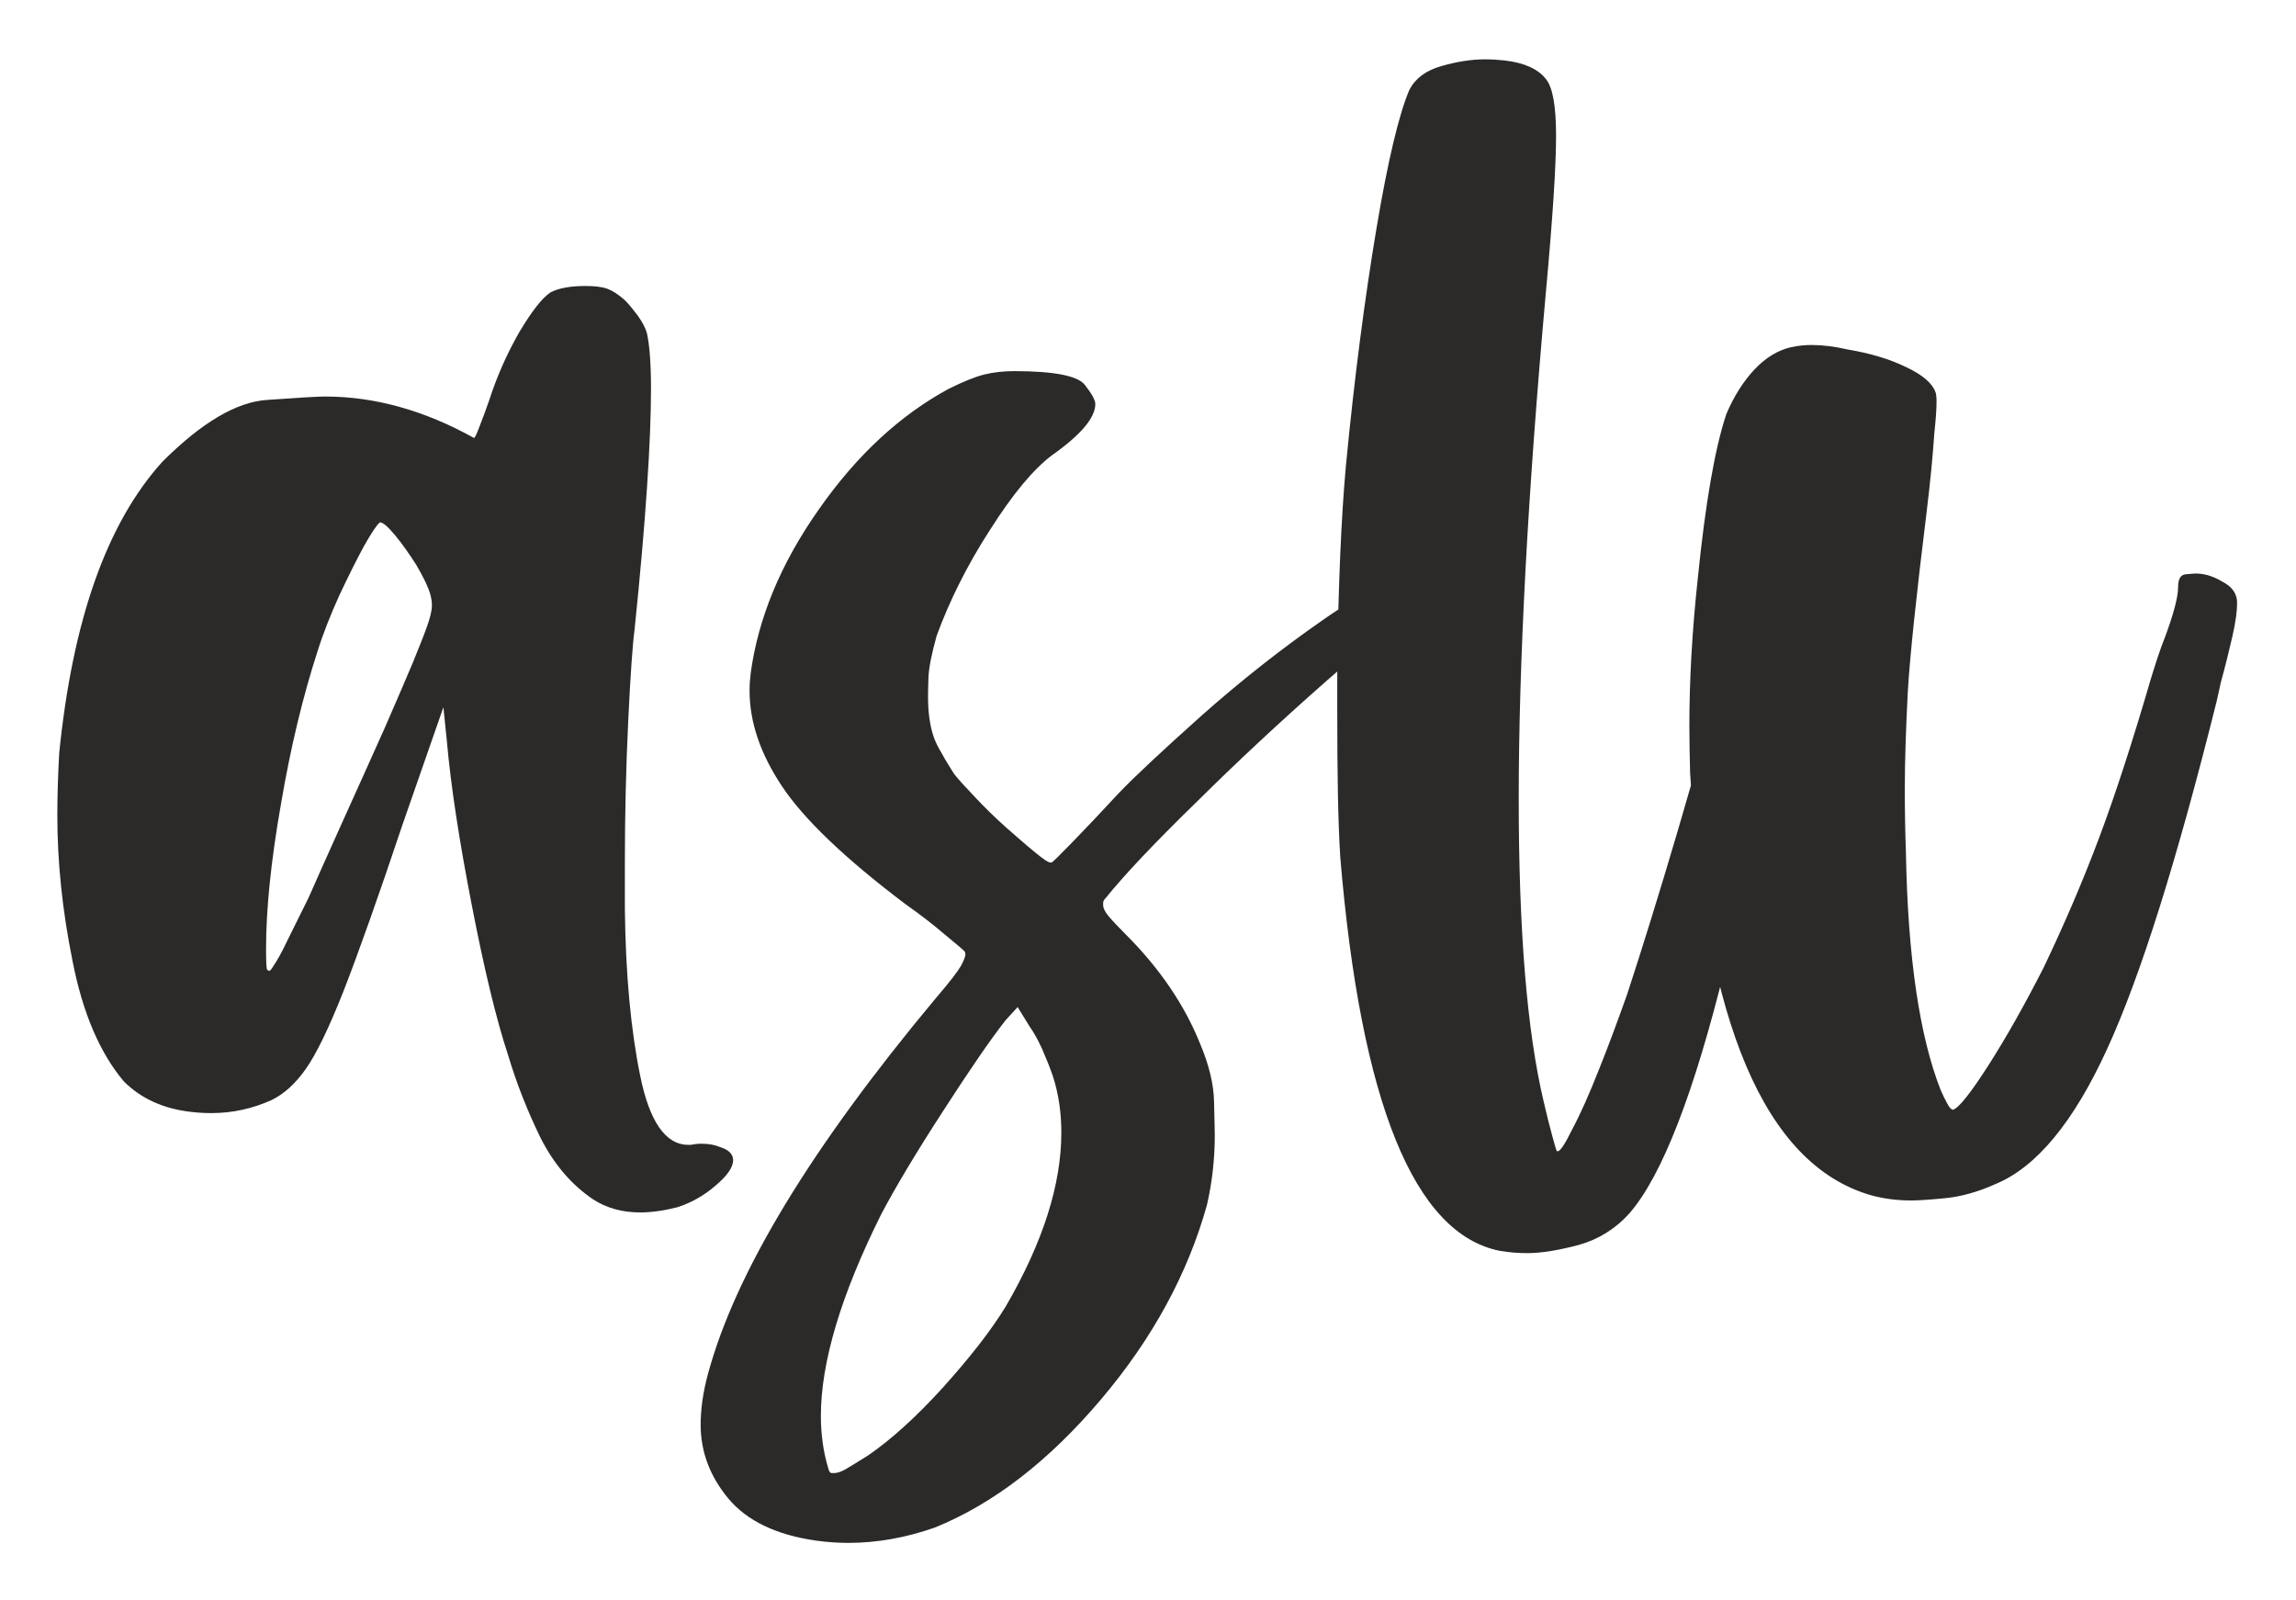
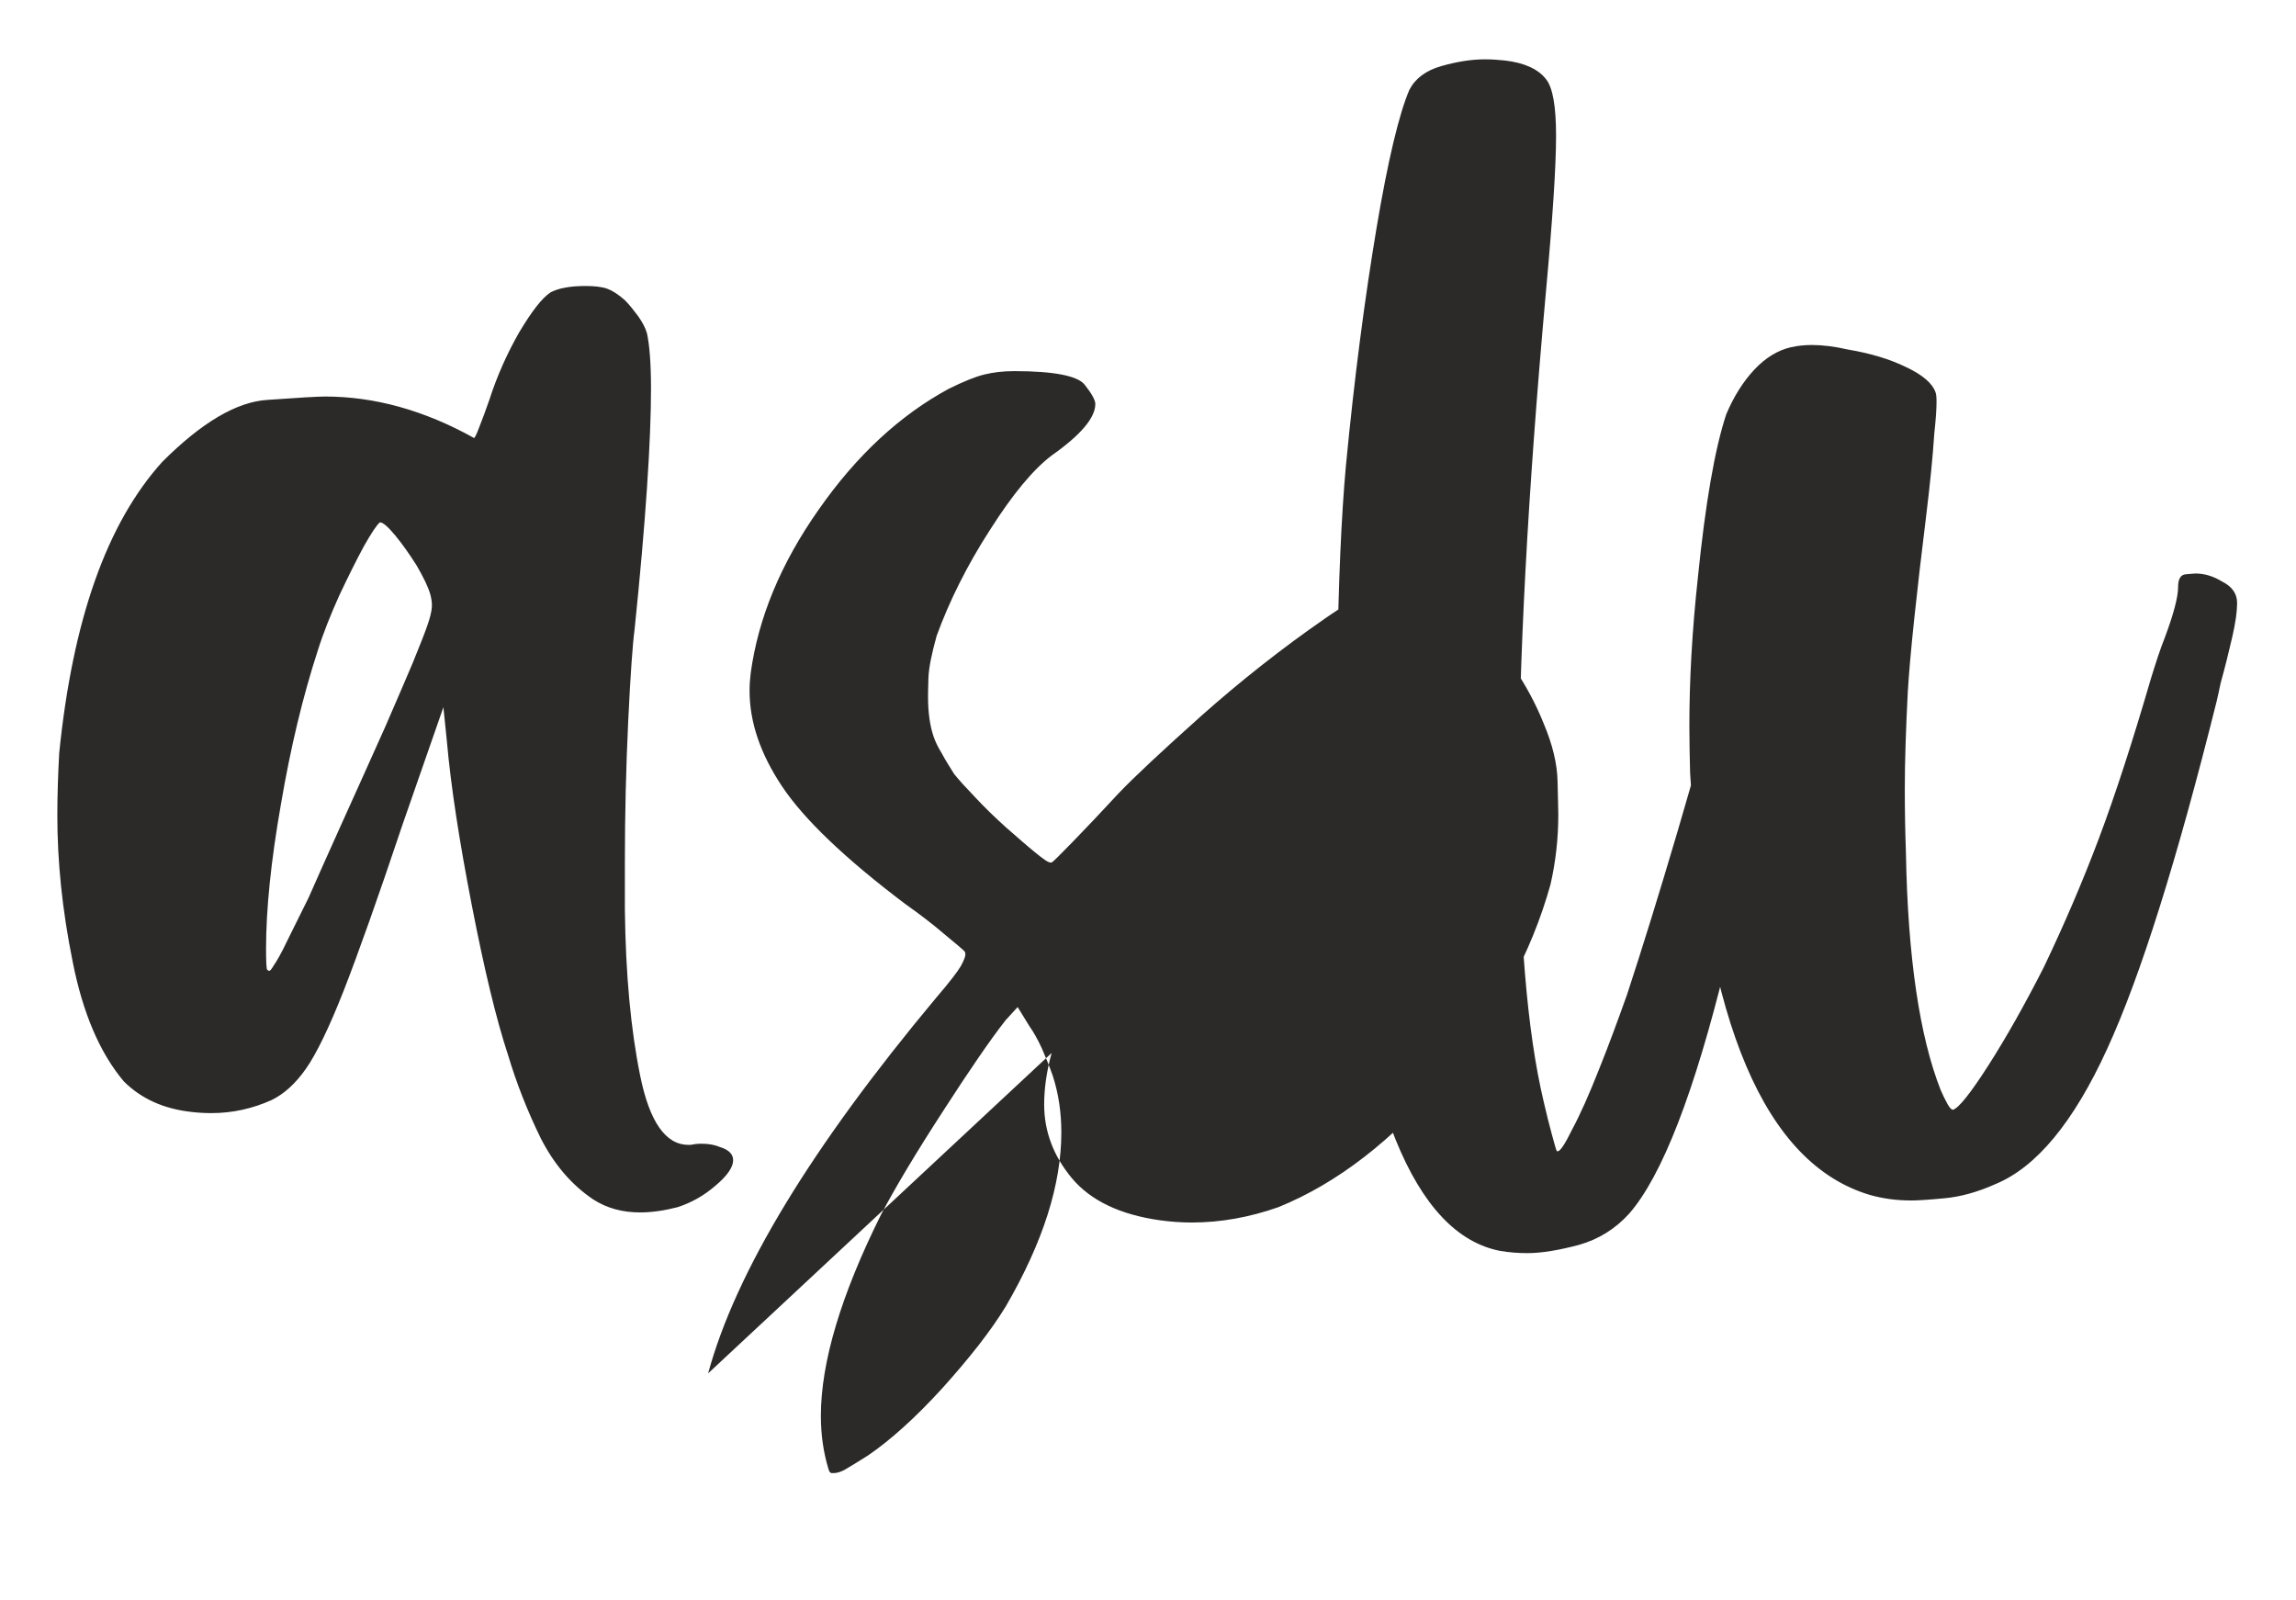
<svg xmlns="http://www.w3.org/2000/svg" xml:space="preserve" width="118.525mm" height="82.578mm" version="1.1" style="shape-rendering:geometricPrecision; text-rendering:geometricPrecision; image-rendering:optimizeQuality; fill-rule:evenodd; clip-rule:evenodd" viewBox="0 0 11852.54 8257.82">
  <defs>
    <style type="text/css">
   
    .fil0 {fill:#2B2A29;fill-rule:nonzero}
   
  </style>
  </defs>
  <g id="Layer_x0020_1">
-     <path class="fil0" d="M2622.39 5444.88c-61.68,-186.96 -123.36,-445.24 -186.96,-772.91 -63.61,-327.67 -107.94,-611.01 -129.14,-851.94l-17.35 -169.62 -210.09 603.3c-127.22,379.71 -229.37,666.9 -304.54,859.65 -75.18,190.82 -140.71,325.74 -194.68,402.84 -53.97,77.1 -113.72,131.07 -177.32,161.91 -98.31,44.33 -202.39,67.46 -310.33,67.46 -34.69,0 -69.39,-1.93 -102.15,-5.79 -142.63,-15.42 -260.21,-67.46 -350.8,-158.05 -123.36,-146.49 -212.02,-352.72 -264.06,-618.71 -53.97,-265.99 -79.03,-516.56 -79.03,-753.64 0,-106.01 3.86,-213.95 9.64,-321.89 69.39,-686.18 244.79,-1185.39 531.98,-1503.42 202.38,-202.39 383.56,-310.32 543.54,-319.96 159.98,-11.57 260.21,-17.35 296.83,-17.35 256.36,0 512.71,71.32 769.06,213.95 3.86,0 13.49,-19.27 26.99,-55.9 15.42,-38.55 32.76,-84.8 52.04,-140.7 40.47,-125.29 92.52,-240.93 154.19,-348.87 63.61,-106.01 115.65,-175.4 161.91,-206.24 19.28,-9.64 44.33,-19.28 79.03,-25.06 32.76,-5.78 67.46,-7.71 102.15,-7.71 44.33,0 80.96,3.86 109.87,13.49 26.98,9.64 57.82,28.92 92.52,59.76 23.13,23.13 44.33,50.11 67.46,80.95 23.13,32.77 38.55,61.68 46.26,88.66 13.49,59.75 21.2,156.13 21.2,287.19 0,267.92 -26.98,682.33 -84.81,1243.22 -9.64,71.32 -21.2,227.44 -32.77,470.3 -11.56,242.86 -17.34,485.72 -17.34,726.66l0 248.64c3.85,335.38 30.84,620.64 79.02,857.72 48.19,237.08 131.07,356.58 248.65,356.58l11.56 0c19.28,-3.85 36.62,-5.78 55.9,-5.78 38.55,0 69.39,5.78 96.37,17.35 44.33,13.49 67.46,36.62 67.46,67.46 0,36.62 -30.84,80.95 -90.59,131.07 -59.75,52.04 -125.28,88.66 -196.6,111.79 -67.46,17.35 -133,26.98 -192.75,26.98 -90.59,0 -171.54,-21.2 -242.86,-67.46 -111.79,-75.17 -202.38,-181.18 -271.77,-318.03 -67.46,-138.78 -123.36,-279.48 -167.69,-427.9zm-1029.27 -811.46c38.55,-86.74 94.45,-213.95 169.62,-379.71 75.17,-165.76 150.34,-333.45 225.51,-501.14 61.68,-140.71 107.94,-250.57 142.64,-331.53 32.76,-80.95 57.82,-142.63 73.24,-186.96 15.42,-42.4 23.13,-75.17 25.06,-98.3 1.93,-23.13 -1.93,-44.33 -7.71,-67.46 -11.57,-40.48 -36.62,-90.59 -71.32,-150.34 -36.62,-57.83 -73.24,-109.87 -109.86,-154.2 -38.55,-46.26 -63.61,-67.46 -79.03,-67.46 -15.42,11.56 -42.4,52.04 -82.88,123.35 -38.55,71.32 -80.95,156.13 -127.21,254.43 -44.34,98.3 -82.88,194.67 -111.8,287.19 -75.17,231.3 -138.77,493.43 -188.89,788.34 -52.04,294.9 -77.1,545.47 -77.1,747.85 0,67.46 1.93,104.09 5.79,107.94 3.85,3.86 7.71,5.78 11.56,5.78 3.86,0 11.57,-9.63 23.13,-28.91 13.49,-19.27 38.55,-61.68 69.39,-127.21 32.77,-65.54 69.39,-140.71 109.86,-221.66zm2062.39 2455.59c142.63,-524.27 533.91,-1168.04 1175.76,-1937.1 71.31,-82.88 113.72,-138.78 129.14,-165.76 15.42,-28.92 23.13,-48.19 23.13,-59.76 0,-7.71 -1.93,-13.49 -5.79,-17.34 -11.56,-11.57 -46.26,-40.48 -102.15,-86.74 -55.9,-48.19 -123.36,-100.23 -202.39,-156.12 -314.17,-237.08 -524.27,-439.47 -636.06,-607.16 -111.79,-167.68 -167.69,-331.52 -167.69,-493.43 0,-30.84 1.93,-59.75 5.78,-90.59 38.55,-283.33 154.2,-564.74 350.8,-844.23 196.6,-281.41 420.19,-487.65 672.69,-624.5 75.17,-36.62 134.92,-61.67 183.11,-73.24 46.26,-11.56 98.3,-17.35 154.19,-17.35 208.17,0 329.6,25.06 364.29,71.32 36.63,46.26 53.97,79.03 53.97,98.3 0,71.32 -75.17,159.98 -225.51,265.99 -94.45,71.32 -200.46,198.53 -318.03,383.57 -119.5,185.03 -210.1,368.14 -275.63,547.4 -25.06,90.59 -40.48,163.83 -42.4,217.8 -1.93,53.97 -1.93,88.66 -1.93,98.3 0,79.03 9.64,148.42 28.91,204.31 7.71,23.13 21.2,52.04 42.41,86.74 19.27,36.62 42.4,71.31 63.6,106.01 23.13,28.91 59.75,69.39 107.94,119.5 48.19,52.04 102.16,104.08 159.98,156.13 59.75,52.04 109.87,96.37 150.34,129.14 42.41,34.69 67.46,52.04 79.03,52.04l5.78 0c7.71,-3.86 44.33,-40.48 109.87,-107.94 65.53,-67.46 144.56,-150.34 235.15,-248.64 82.88,-86.74 225.51,-219.73 427.89,-400.92 204.32,-181.18 414.41,-346.94 634.14,-499.21 217.8,-152.27 391.28,-231.3 518.49,-235.15 30.84,3.85 55.89,9.64 77.1,17.35 19.27,7.71 32.76,15.42 36.62,23.13l0 5.78c0,7.71 -7.71,19.27 -23.13,32.77 -19.28,19.27 -44.33,38.55 -73.24,57.82 -131.07,86.74 -310.33,229.37 -535.84,427.9 -227.44,200.45 -447.17,404.76 -661.12,616.79 -215.88,210.09 -372,375.85 -468.37,495.35 -7.71,7.71 -11.57,15.42 -11.57,23.13l0 11.57c0,15.42 9.64,34.69 26.99,55.9 19.27,23.12 50.11,55.89 90.59,96.37 173.47,173.47 302.61,362.36 383.56,564.75 46.26,109.86 69.39,208.16 71.32,296.83 1.93,88.66 3.85,146.48 3.85,171.54 0,125.29 -13.49,244.79 -40.47,362.36 -98.3,352.73 -279.49,688.11 -547.4,1004.21 -267.92,316.11 -553.19,537.77 -857.73,661.12 -148.41,52.04 -296.83,79.03 -447.17,79.03 -52.04,0 -107.94,-3.86 -163.83,-11.57 -206.24,-28.91 -358.51,-102.15 -454.88,-217.8 -94.45,-113.72 -142.64,-240.93 -142.64,-379.71 0,-79.03 11.57,-167.69 38.55,-265.99zm824.96 424.04c115.65,-79.02 244.79,-194.67 383.56,-346.94 138.78,-154.2 248.65,-292.98 327.67,-422.12 192.75,-331.52 287.19,-630.28 287.19,-898.19 0,-100.23 -13.49,-198.53 -44.33,-292.98 -15.42,-44.33 -34.69,-92.52 -55.89,-140.7 -23.13,-50.12 -44.34,-86.74 -63.61,-113.73l-61.68 -100.22 -61.68 67.46c-79.02,100.23 -186.96,258.28 -323.81,470.3 -138.78,213.95 -244.79,391.27 -319.96,533.91 -206.24,414.4 -310.32,761.35 -310.32,1038.9 0,98.3 13.49,188.89 38.55,271.77 3.85,15.42 9.63,23.13 17.34,23.13l11.57 0c15.42,0 34.69,-5.78 55.89,-17.34 26.99,-15.42 67.47,-40.48 119.51,-73.25zm3263.19 -1056.25c-443.31,-86.73 -718.94,-765.2 -824.95,-2033.47 -11.56,-185.04 -15.42,-431.76 -15.42,-745.93l0 -242.86c5.78,-427.9 21.2,-770.99 44.33,-1027.34 44.33,-462.59 98.3,-871.22 158.05,-1227.8 59.76,-356.58 117.58,-593.66 169.62,-715.09 30.84,-59.75 84.81,-100.23 165.76,-123.36 80.96,-23.12 156.13,-34.69 223.59,-34.69 34.69,0 67.46,1.93 102.15,5.78 102.16,11.57 173.48,44.33 213.95,96.38 34.7,42.4 52.04,138.77 52.04,292.97 0,156.13 -17.34,422.12 -52.04,801.83 -94.44,1044.68 -140.7,1917.82 -140.7,2621.35 0,676.54 42.4,1198.88 129.14,1563.17 15.42,65.54 28.91,121.43 42.4,169.62 13.49,50.11 21.2,77.1 25.06,84.81l5.78 0c11.57,0 36.62,-36.62 73.25,-111.79 42.4,-79.03 88.66,-183.11 138.77,-310.33 52.04,-129.14 98.3,-256.35 144.56,-385.49 79.03,-240.93 165.76,-520.42 260.21,-840.37 94.45,-319.96 171.55,-599.45 231.3,-836.52 59.75,-237.08 90.59,-377.79 90.59,-424.05l0 -26.98c0,-7.71 3.85,-17.35 11.56,-28.91 17.35,-15.42 40.48,-23.13 69.39,-25.06 28.91,-1.93 50.12,-3.85 65.53,-3.85 32.77,0 69.39,3.85 107.94,11.56 17.35,3.85 30.84,9.64 38.55,17.35 7.71,7.71 11.57,21.2 11.57,40.47 0,17.35 -1.93,46.26 -5.79,84.81 -11.56,86.74 -40.47,250.57 -86.73,493.43 -48.19,242.86 -98.3,497.29 -150.34,761.35 -52.05,265.99 -98.3,474.16 -134.93,624.5 -161.9,659.19 -327.67,1087.09 -497.28,1281.76 -71.32,79.03 -158.05,133 -260.21,161.91 -102.16,26.99 -190.82,42.41 -265.99,42.41 -48.19,0 -94.45,-3.86 -140.71,-11.57zm1908.2 -289.12c-541.62,-161.91 -850.02,-888.56 -927.11,-2178.03 -1.93,-79.03 -3.86,-159.98 -3.86,-242.86 0,-231.3 13.49,-485.73 44.33,-769.06 38.55,-379.71 86.74,-661.12 146.49,-840.38 38.55,-90.59 86.74,-167.69 144.56,-229.37 57.82,-61.67 121.43,-100.22 188.89,-115.64 34.69,-7.71 69.39,-11.57 107.94,-11.57 55.9,0 117.57,7.71 185.04,23.13 113.72,19.28 213.94,48.19 300.68,90.59 86.74,40.48 136.85,84.81 152.27,129.14 3.85,7.71 5.78,25.06 5.78,50.12 0,38.55 -3.85,92.51 -11.56,163.83 -7.71,117.58 -21.2,254.43 -40.48,412.48 -52.04,422.11 -84.81,728.58 -96.37,921.33 -9.64,190.82 -15.42,358.5 -15.42,501.14 0,109.86 1.92,219.73 5.78,327.67 9.64,543.54 71.32,952.16 179.25,1225.86 11.57,26.99 23.13,50.12 34.7,71.32 11.56,21.2 21.2,30.84 28.91,30.84 28.91,-7.71 90.59,-84.81 183.11,-229.37 92.52,-144.56 186.96,-312.25 285.26,-504.99 104.09,-217.81 200.46,-441.39 285.27,-666.91 84.81,-225.51 173.47,-499.21 267.92,-823.03 23.13,-75.17 46.26,-148.41 73.24,-215.87 44.33,-119.5 67.46,-206.24 67.46,-258.28 0,-42.41 13.49,-63.61 40.48,-65.54 25.06,-1.92 42.4,-3.85 50.11,-3.85 44.33,0 90.59,13.49 134.93,40.48 53.96,26.98 79.02,63.6 79.02,111.79 0,42.4 -7.71,100.23 -25.06,175.4 -17.34,75.17 -36.62,154.2 -59.75,237.08 -7.71,34.69 -13.49,65.53 -21.2,96.37 -204.31,817.25 -391.27,1414.76 -564.75,1792.54 -173.47,379.71 -366.21,611.01 -576.31,697.75 -94.44,42.4 -181.18,65.53 -262.13,73.24 -80.96,7.71 -138.78,11.56 -173.48,11.56 -75.17,0 -146.48,-9.63 -213.94,-28.91z" />
+     <path class="fil0" d="M2622.39 5444.88c-61.68,-186.96 -123.36,-445.24 -186.96,-772.91 -63.61,-327.67 -107.94,-611.01 -129.14,-851.94l-17.35 -169.62 -210.09 603.3c-127.22,379.71 -229.37,666.9 -304.54,859.65 -75.18,190.82 -140.71,325.74 -194.68,402.84 -53.97,77.1 -113.72,131.07 -177.32,161.91 -98.31,44.33 -202.39,67.46 -310.33,67.46 -34.69,0 -69.39,-1.93 -102.15,-5.79 -142.63,-15.42 -260.21,-67.46 -350.8,-158.05 -123.36,-146.49 -212.02,-352.72 -264.06,-618.71 -53.97,-265.99 -79.03,-516.56 -79.03,-753.64 0,-106.01 3.86,-213.95 9.64,-321.89 69.39,-686.18 244.79,-1185.39 531.98,-1503.42 202.38,-202.39 383.56,-310.32 543.54,-319.96 159.98,-11.57 260.21,-17.35 296.83,-17.35 256.36,0 512.71,71.32 769.06,213.95 3.86,0 13.49,-19.27 26.99,-55.9 15.42,-38.55 32.76,-84.8 52.04,-140.7 40.47,-125.29 92.52,-240.93 154.19,-348.87 63.61,-106.01 115.65,-175.4 161.91,-206.24 19.28,-9.64 44.33,-19.28 79.03,-25.06 32.76,-5.78 67.46,-7.71 102.15,-7.71 44.33,0 80.96,3.86 109.87,13.49 26.98,9.64 57.82,28.92 92.52,59.76 23.13,23.13 44.33,50.11 67.46,80.95 23.13,32.77 38.55,61.68 46.26,88.66 13.49,59.75 21.2,156.13 21.2,287.19 0,267.92 -26.98,682.33 -84.81,1243.22 -9.64,71.32 -21.2,227.44 -32.77,470.3 -11.56,242.86 -17.34,485.72 -17.34,726.66l0 248.64c3.85,335.38 30.84,620.64 79.02,857.72 48.19,237.08 131.07,356.58 248.65,356.58l11.56 0c19.28,-3.85 36.62,-5.78 55.9,-5.78 38.55,0 69.39,5.78 96.37,17.35 44.33,13.49 67.46,36.62 67.46,67.46 0,36.62 -30.84,80.95 -90.59,131.07 -59.75,52.04 -125.28,88.66 -196.6,111.79 -67.46,17.35 -133,26.98 -192.75,26.98 -90.59,0 -171.54,-21.2 -242.86,-67.46 -111.79,-75.17 -202.38,-181.18 -271.77,-318.03 -67.46,-138.78 -123.36,-279.48 -167.69,-427.9zm-1029.27 -811.46c38.55,-86.74 94.45,-213.95 169.62,-379.71 75.17,-165.76 150.34,-333.45 225.51,-501.14 61.68,-140.71 107.94,-250.57 142.64,-331.53 32.76,-80.95 57.82,-142.63 73.24,-186.96 15.42,-42.4 23.13,-75.17 25.06,-98.3 1.93,-23.13 -1.93,-44.33 -7.71,-67.46 -11.57,-40.48 -36.62,-90.59 -71.32,-150.34 -36.62,-57.83 -73.24,-109.87 -109.86,-154.2 -38.55,-46.26 -63.61,-67.46 -79.03,-67.46 -15.42,11.56 -42.4,52.04 -82.88,123.35 -38.55,71.32 -80.95,156.13 -127.21,254.43 -44.34,98.3 -82.88,194.67 -111.8,287.19 -75.17,231.3 -138.77,493.43 -188.89,788.34 -52.04,294.9 -77.1,545.47 -77.1,747.85 0,67.46 1.93,104.09 5.79,107.94 3.85,3.86 7.71,5.78 11.56,5.78 3.86,0 11.57,-9.63 23.13,-28.91 13.49,-19.27 38.55,-61.68 69.39,-127.21 32.77,-65.54 69.39,-140.71 109.86,-221.66zm2062.39 2455.59c142.63,-524.27 533.91,-1168.04 1175.76,-1937.1 71.31,-82.88 113.72,-138.78 129.14,-165.76 15.42,-28.92 23.13,-48.19 23.13,-59.76 0,-7.71 -1.93,-13.49 -5.79,-17.34 -11.56,-11.57 -46.26,-40.48 -102.15,-86.74 -55.9,-48.19 -123.36,-100.23 -202.39,-156.12 -314.17,-237.08 -524.27,-439.47 -636.06,-607.16 -111.79,-167.68 -167.69,-331.52 -167.69,-493.43 0,-30.84 1.93,-59.75 5.78,-90.59 38.55,-283.33 154.2,-564.74 350.8,-844.23 196.6,-281.41 420.19,-487.65 672.69,-624.5 75.17,-36.62 134.92,-61.67 183.11,-73.24 46.26,-11.56 98.3,-17.35 154.19,-17.35 208.17,0 329.6,25.06 364.29,71.32 36.63,46.26 53.97,79.03 53.97,98.3 0,71.32 -75.17,159.98 -225.51,265.99 -94.45,71.32 -200.46,198.53 -318.03,383.57 -119.5,185.03 -210.1,368.14 -275.63,547.4 -25.06,90.59 -40.48,163.83 -42.4,217.8 -1.93,53.97 -1.93,88.66 -1.93,98.3 0,79.03 9.64,148.42 28.91,204.31 7.71,23.13 21.2,52.04 42.41,86.74 19.27,36.62 42.4,71.31 63.6,106.01 23.13,28.91 59.75,69.39 107.94,119.5 48.19,52.04 102.16,104.08 159.98,156.13 59.75,52.04 109.87,96.37 150.34,129.14 42.41,34.69 67.46,52.04 79.03,52.04l5.78 0c7.71,-3.86 44.33,-40.48 109.87,-107.94 65.53,-67.46 144.56,-150.34 235.15,-248.64 82.88,-86.74 225.51,-219.73 427.89,-400.92 204.32,-181.18 414.41,-346.94 634.14,-499.21 217.8,-152.27 391.28,-231.3 518.49,-235.15 30.84,3.85 55.89,9.64 77.1,17.35 19.27,7.71 32.76,15.42 36.62,23.13l0 5.78l0 11.57c0,15.42 9.64,34.69 26.99,55.9 19.27,23.12 50.11,55.89 90.59,96.37 173.47,173.47 302.61,362.36 383.56,564.75 46.26,109.86 69.39,208.16 71.32,296.83 1.93,88.66 3.85,146.48 3.85,171.54 0,125.29 -13.49,244.79 -40.47,362.36 -98.3,352.73 -279.49,688.11 -547.4,1004.21 -267.92,316.11 -553.19,537.77 -857.73,661.12 -148.41,52.04 -296.83,79.03 -447.17,79.03 -52.04,0 -107.94,-3.86 -163.83,-11.57 -206.24,-28.91 -358.51,-102.15 -454.88,-217.8 -94.45,-113.72 -142.64,-240.93 -142.64,-379.71 0,-79.03 11.57,-167.69 38.55,-265.99zm824.96 424.04c115.65,-79.02 244.79,-194.67 383.56,-346.94 138.78,-154.2 248.65,-292.98 327.67,-422.12 192.75,-331.52 287.19,-630.28 287.19,-898.19 0,-100.23 -13.49,-198.53 -44.33,-292.98 -15.42,-44.33 -34.69,-92.52 -55.89,-140.7 -23.13,-50.12 -44.34,-86.74 -63.61,-113.73l-61.68 -100.22 -61.68 67.46c-79.02,100.23 -186.96,258.28 -323.81,470.3 -138.78,213.95 -244.79,391.27 -319.96,533.91 -206.24,414.4 -310.32,761.35 -310.32,1038.9 0,98.3 13.49,188.89 38.55,271.77 3.85,15.42 9.63,23.13 17.34,23.13l11.57 0c15.42,0 34.69,-5.78 55.89,-17.34 26.99,-15.42 67.47,-40.48 119.51,-73.25zm3263.19 -1056.25c-443.31,-86.73 -718.94,-765.2 -824.95,-2033.47 -11.56,-185.04 -15.42,-431.76 -15.42,-745.93l0 -242.86c5.78,-427.9 21.2,-770.99 44.33,-1027.34 44.33,-462.59 98.3,-871.22 158.05,-1227.8 59.76,-356.58 117.58,-593.66 169.62,-715.09 30.84,-59.75 84.81,-100.23 165.76,-123.36 80.96,-23.12 156.13,-34.69 223.59,-34.69 34.69,0 67.46,1.93 102.15,5.78 102.16,11.57 173.48,44.33 213.95,96.38 34.7,42.4 52.04,138.77 52.04,292.97 0,156.13 -17.34,422.12 -52.04,801.83 -94.44,1044.68 -140.7,1917.82 -140.7,2621.35 0,676.54 42.4,1198.88 129.14,1563.17 15.42,65.54 28.91,121.43 42.4,169.62 13.49,50.11 21.2,77.1 25.06,84.81l5.78 0c11.57,0 36.62,-36.62 73.25,-111.79 42.4,-79.03 88.66,-183.11 138.77,-310.33 52.04,-129.14 98.3,-256.35 144.56,-385.49 79.03,-240.93 165.76,-520.42 260.21,-840.37 94.45,-319.96 171.55,-599.45 231.3,-836.52 59.75,-237.08 90.59,-377.79 90.59,-424.05l0 -26.98c0,-7.71 3.85,-17.35 11.56,-28.91 17.35,-15.42 40.48,-23.13 69.39,-25.06 28.91,-1.93 50.12,-3.85 65.53,-3.85 32.77,0 69.39,3.85 107.94,11.56 17.35,3.85 30.84,9.64 38.55,17.35 7.71,7.71 11.57,21.2 11.57,40.47 0,17.35 -1.93,46.26 -5.79,84.81 -11.56,86.74 -40.47,250.57 -86.73,493.43 -48.19,242.86 -98.3,497.29 -150.34,761.35 -52.05,265.99 -98.3,474.16 -134.93,624.5 -161.9,659.19 -327.67,1087.09 -497.28,1281.76 -71.32,79.03 -158.05,133 -260.21,161.91 -102.16,26.99 -190.82,42.41 -265.99,42.41 -48.19,0 -94.45,-3.86 -140.71,-11.57zm1908.2 -289.12c-541.62,-161.91 -850.02,-888.56 -927.11,-2178.03 -1.93,-79.03 -3.86,-159.98 -3.86,-242.86 0,-231.3 13.49,-485.73 44.33,-769.06 38.55,-379.71 86.74,-661.12 146.49,-840.38 38.55,-90.59 86.74,-167.69 144.56,-229.37 57.82,-61.67 121.43,-100.22 188.89,-115.64 34.69,-7.71 69.39,-11.57 107.94,-11.57 55.9,0 117.57,7.71 185.04,23.13 113.72,19.28 213.94,48.19 300.68,90.59 86.74,40.48 136.85,84.81 152.27,129.14 3.85,7.71 5.78,25.06 5.78,50.12 0,38.55 -3.85,92.51 -11.56,163.83 -7.71,117.58 -21.2,254.43 -40.48,412.48 -52.04,422.11 -84.81,728.58 -96.37,921.33 -9.64,190.82 -15.42,358.5 -15.42,501.14 0,109.86 1.92,219.73 5.78,327.67 9.64,543.54 71.32,952.16 179.25,1225.86 11.57,26.99 23.13,50.12 34.7,71.32 11.56,21.2 21.2,30.84 28.91,30.84 28.91,-7.71 90.59,-84.81 183.11,-229.37 92.52,-144.56 186.96,-312.25 285.26,-504.99 104.09,-217.81 200.46,-441.39 285.27,-666.91 84.81,-225.51 173.47,-499.21 267.92,-823.03 23.13,-75.17 46.26,-148.41 73.24,-215.87 44.33,-119.5 67.46,-206.24 67.46,-258.28 0,-42.41 13.49,-63.61 40.48,-65.54 25.06,-1.92 42.4,-3.85 50.11,-3.85 44.33,0 90.59,13.49 134.93,40.48 53.96,26.98 79.02,63.6 79.02,111.79 0,42.4 -7.71,100.23 -25.06,175.4 -17.34,75.17 -36.62,154.2 -59.75,237.08 -7.71,34.69 -13.49,65.53 -21.2,96.37 -204.31,817.25 -391.27,1414.76 -564.75,1792.54 -173.47,379.71 -366.21,611.01 -576.31,697.75 -94.44,42.4 -181.18,65.53 -262.13,73.24 -80.96,7.71 -138.78,11.56 -173.48,11.56 -75.17,0 -146.48,-9.63 -213.94,-28.91z" />
  </g>
</svg>